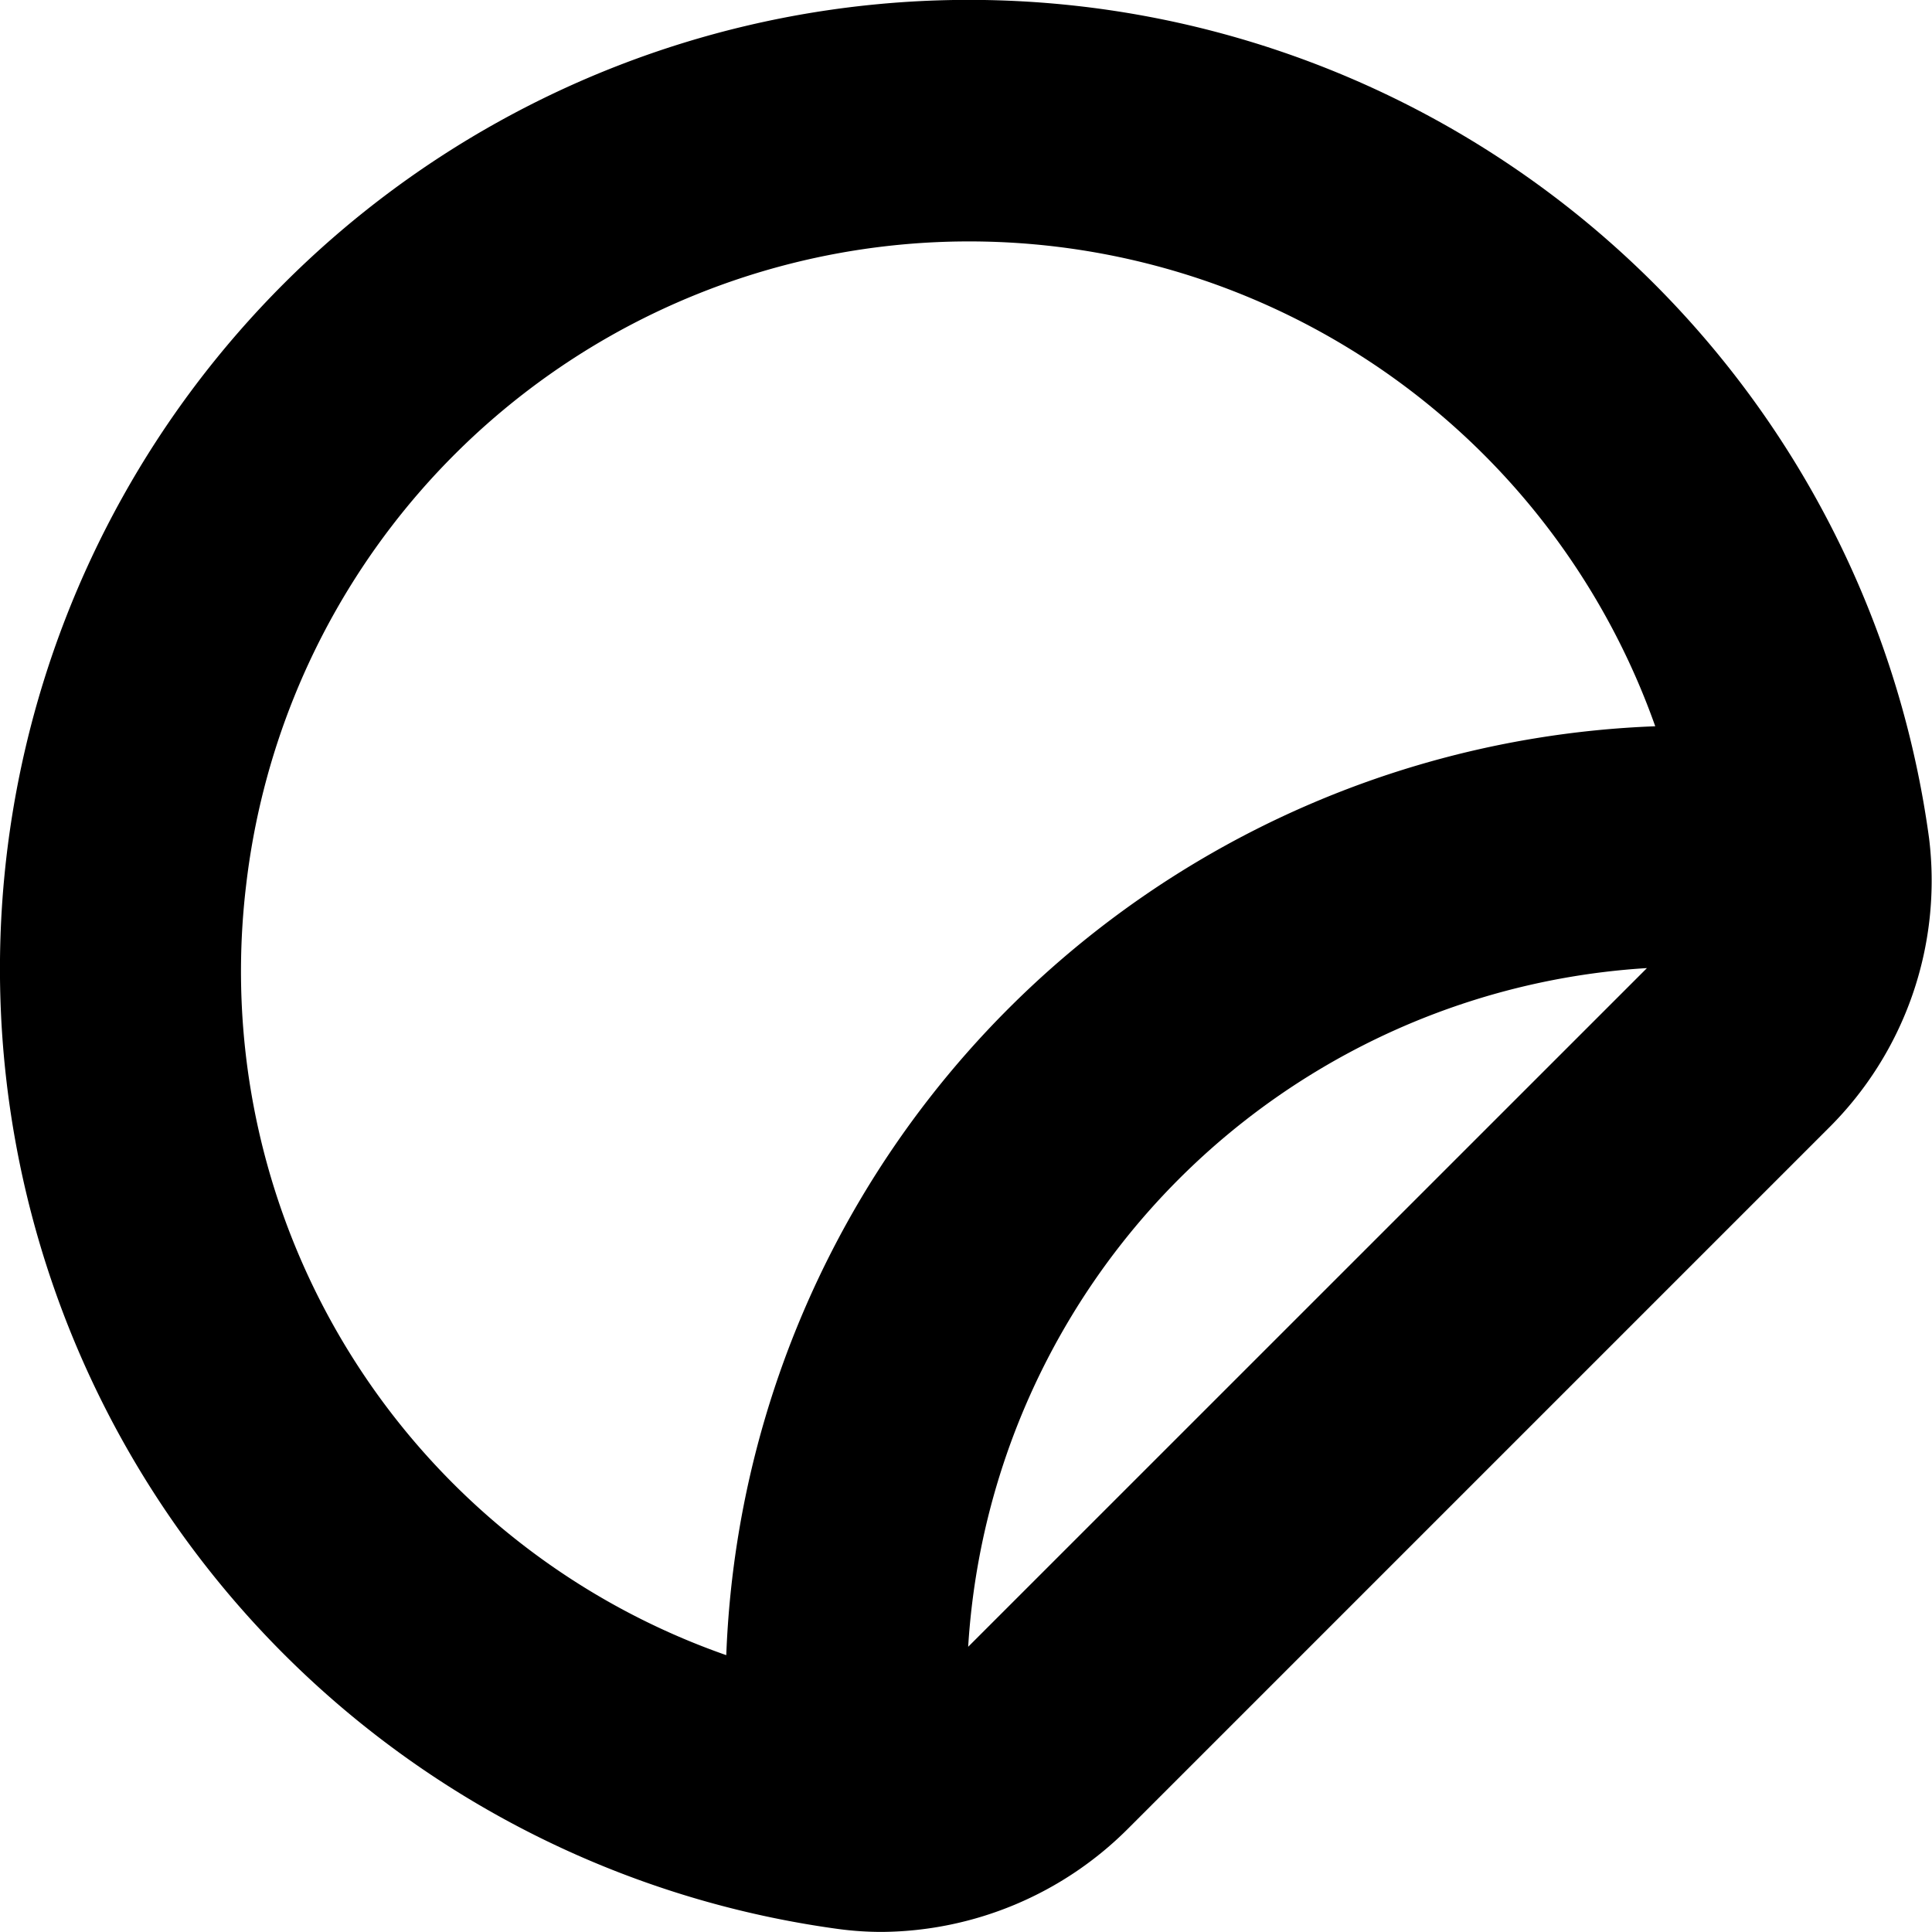
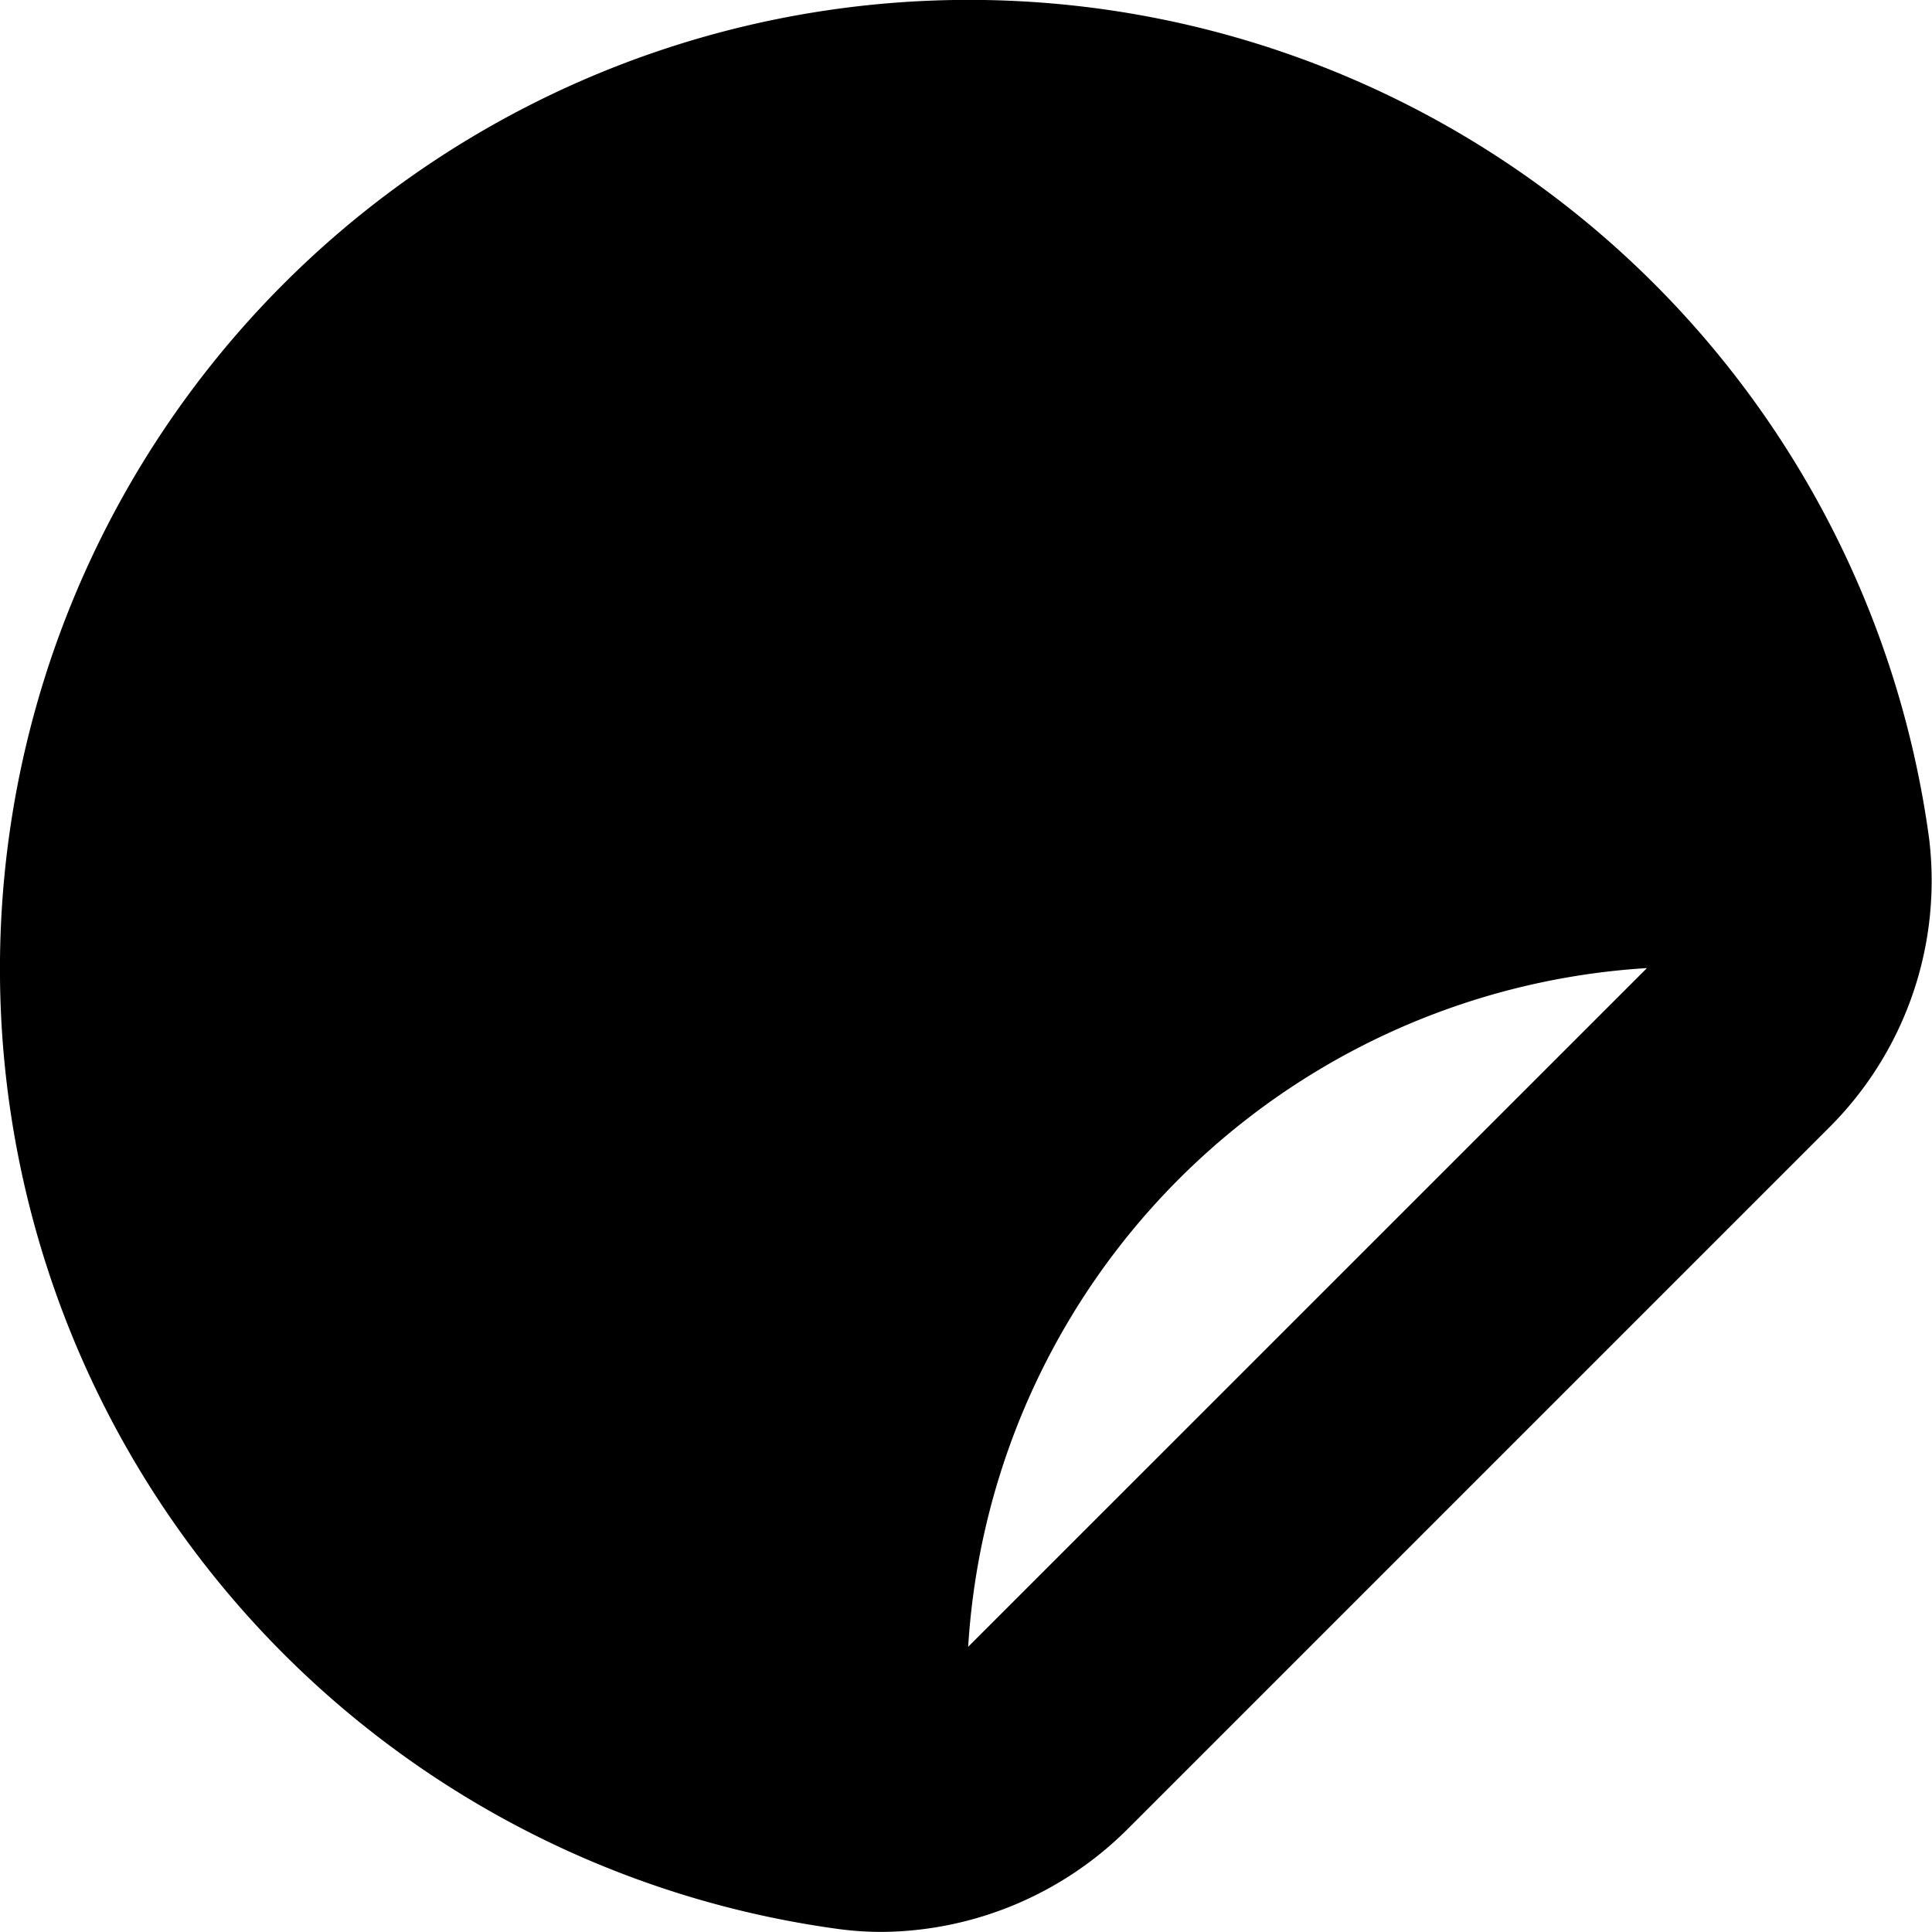
<svg xmlns="http://www.w3.org/2000/svg" id="Layer_1" height="512" viewBox="0 0 24 24" width="512" data-name="Layer 1">
-   <path d="m23.964 10.416a12.037 12.037 0 1 0 -13.548 13.547 4.04 4.04 0 0 0 .538.036 4.37 4.37 0 0 0 3.066-1.29l8.689-8.689a4.329 4.329 0 0 0 1.255-3.604zm-20.907.584a9.042 9.042 0 0 1 17.505-1.978 12 12 0 0 0 -11.54 11.539 9 9 0 0 1 -5.965-9.561zm8.97 9.457a9 9 0 0 1 8.432-8.431z" />
+   <path d="m23.964 10.416a12.037 12.037 0 1 0 -13.548 13.547 4.04 4.04 0 0 0 .538.036 4.37 4.37 0 0 0 3.066-1.29l8.689-8.689a4.329 4.329 0 0 0 1.255-3.604zm-20.907.584zm8.97 9.457a9 9 0 0 1 8.432-8.431z" />
</svg>